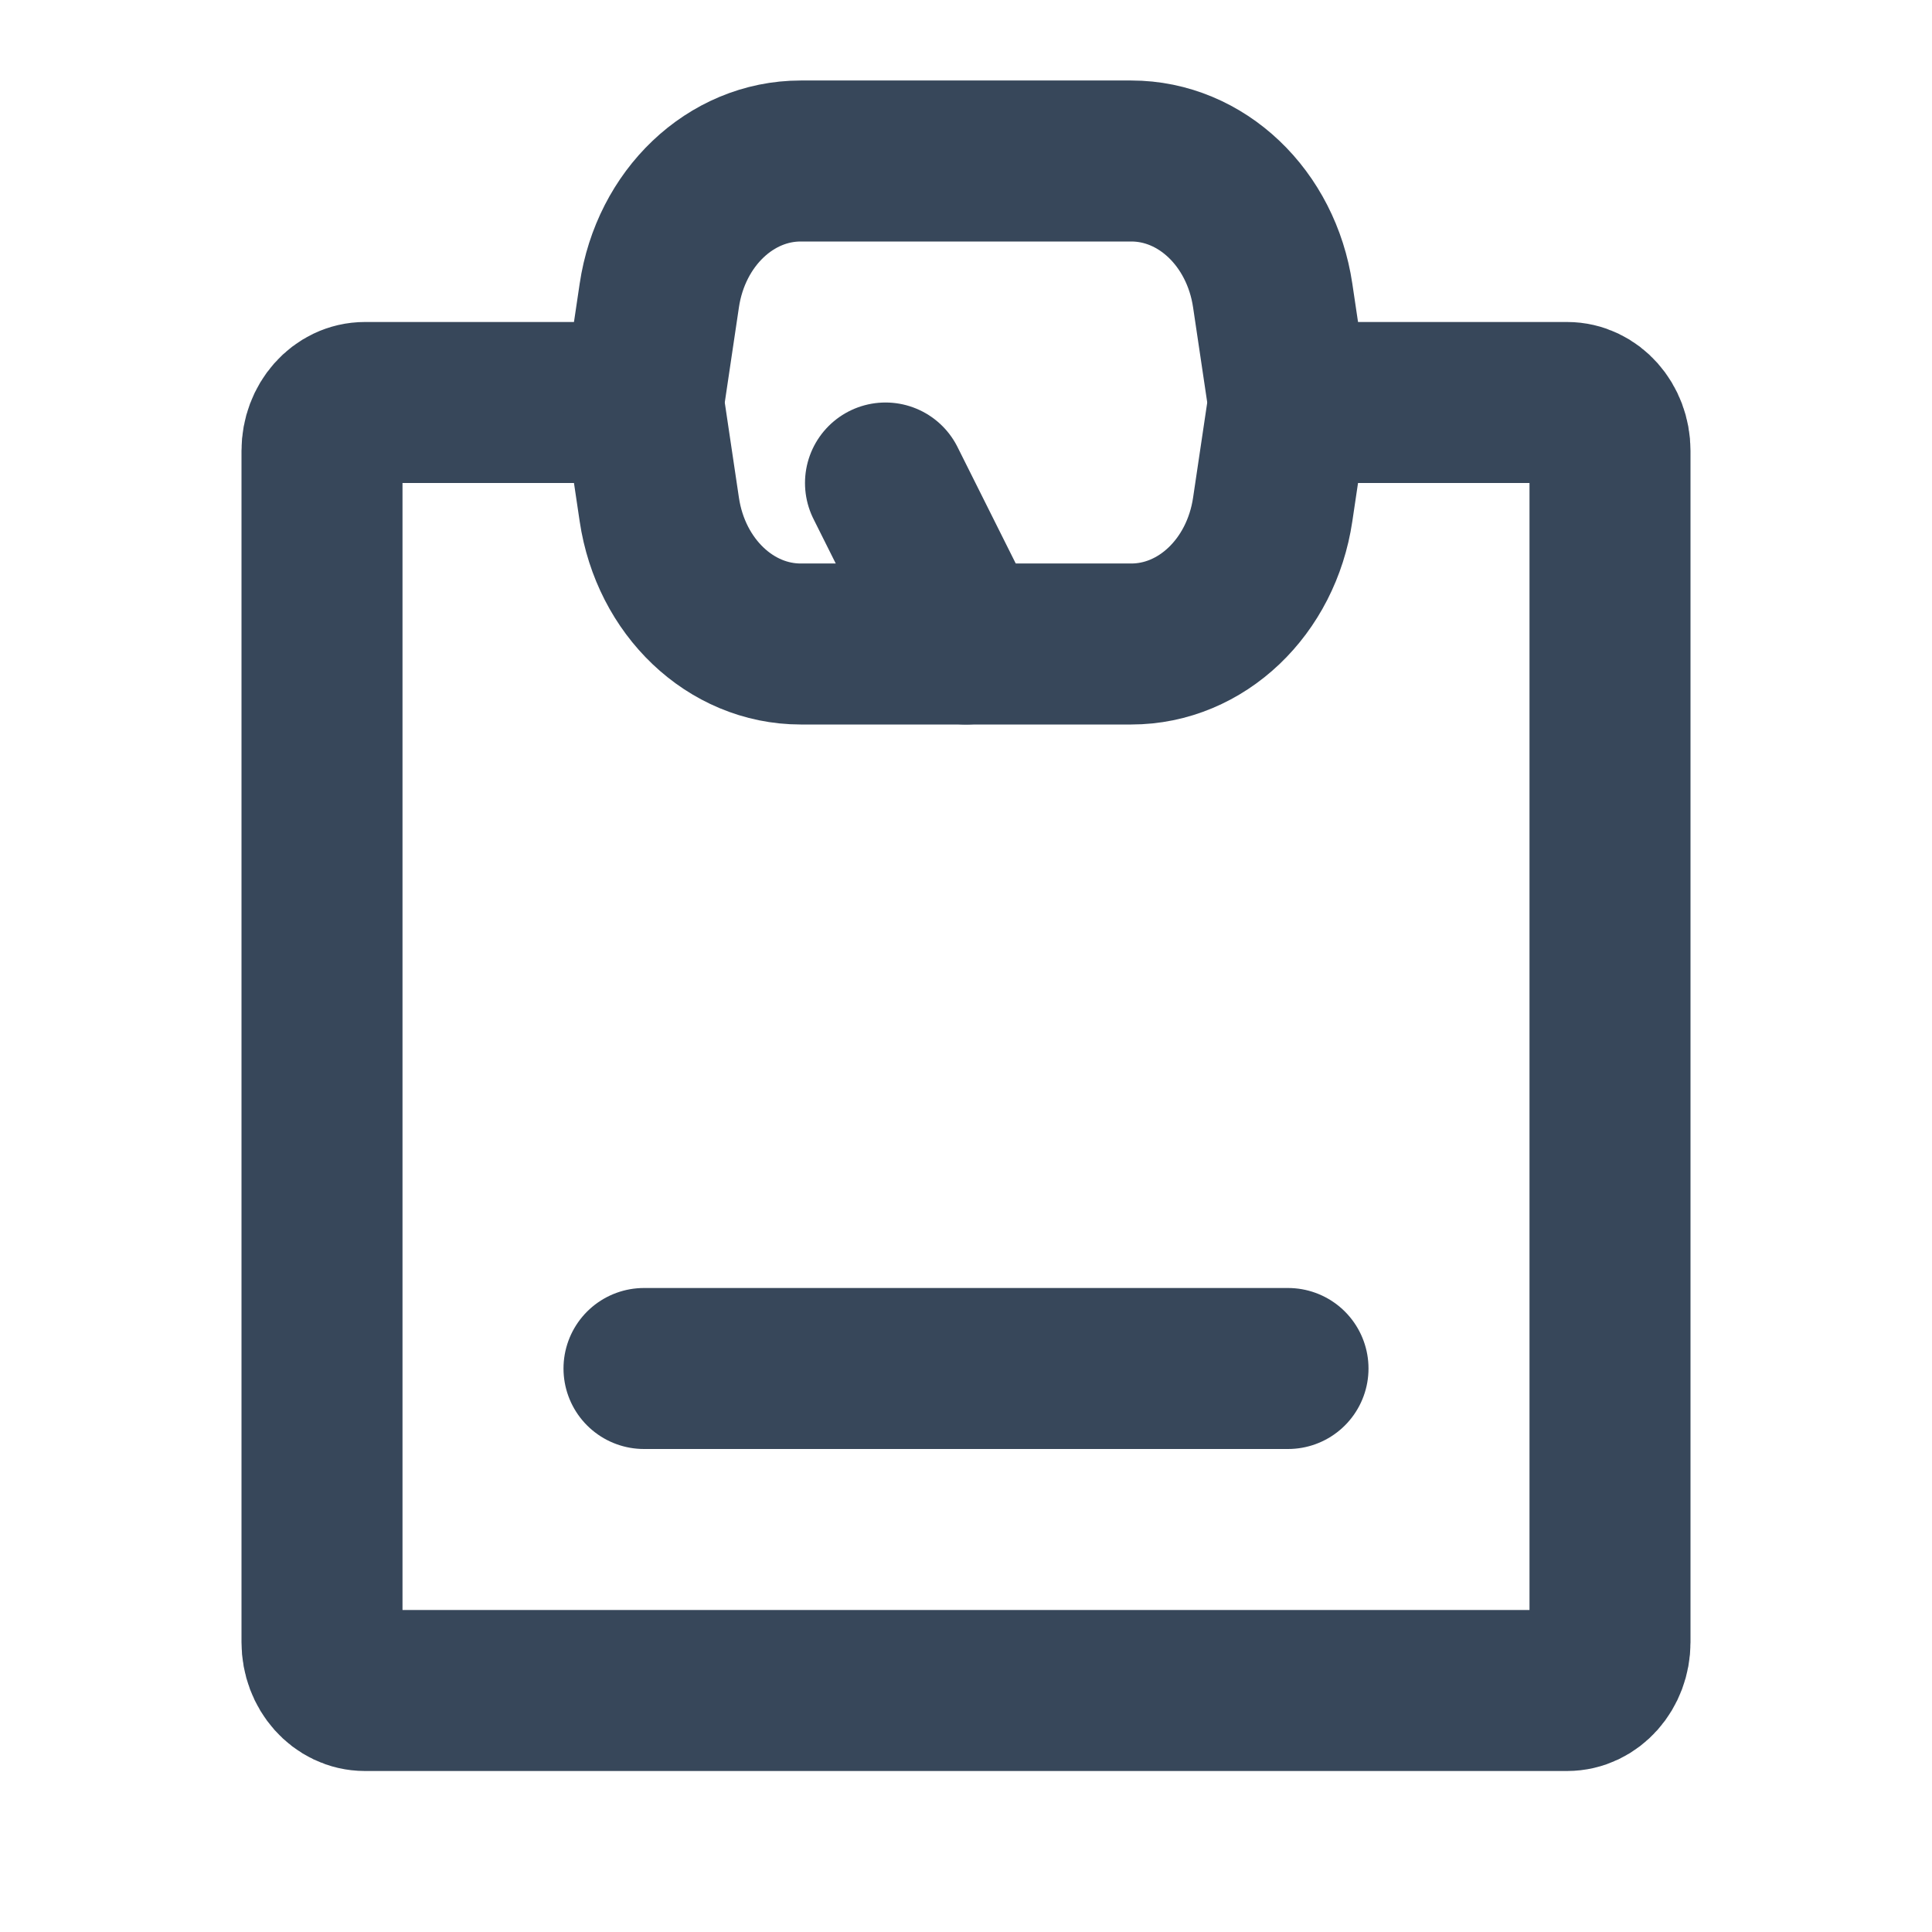
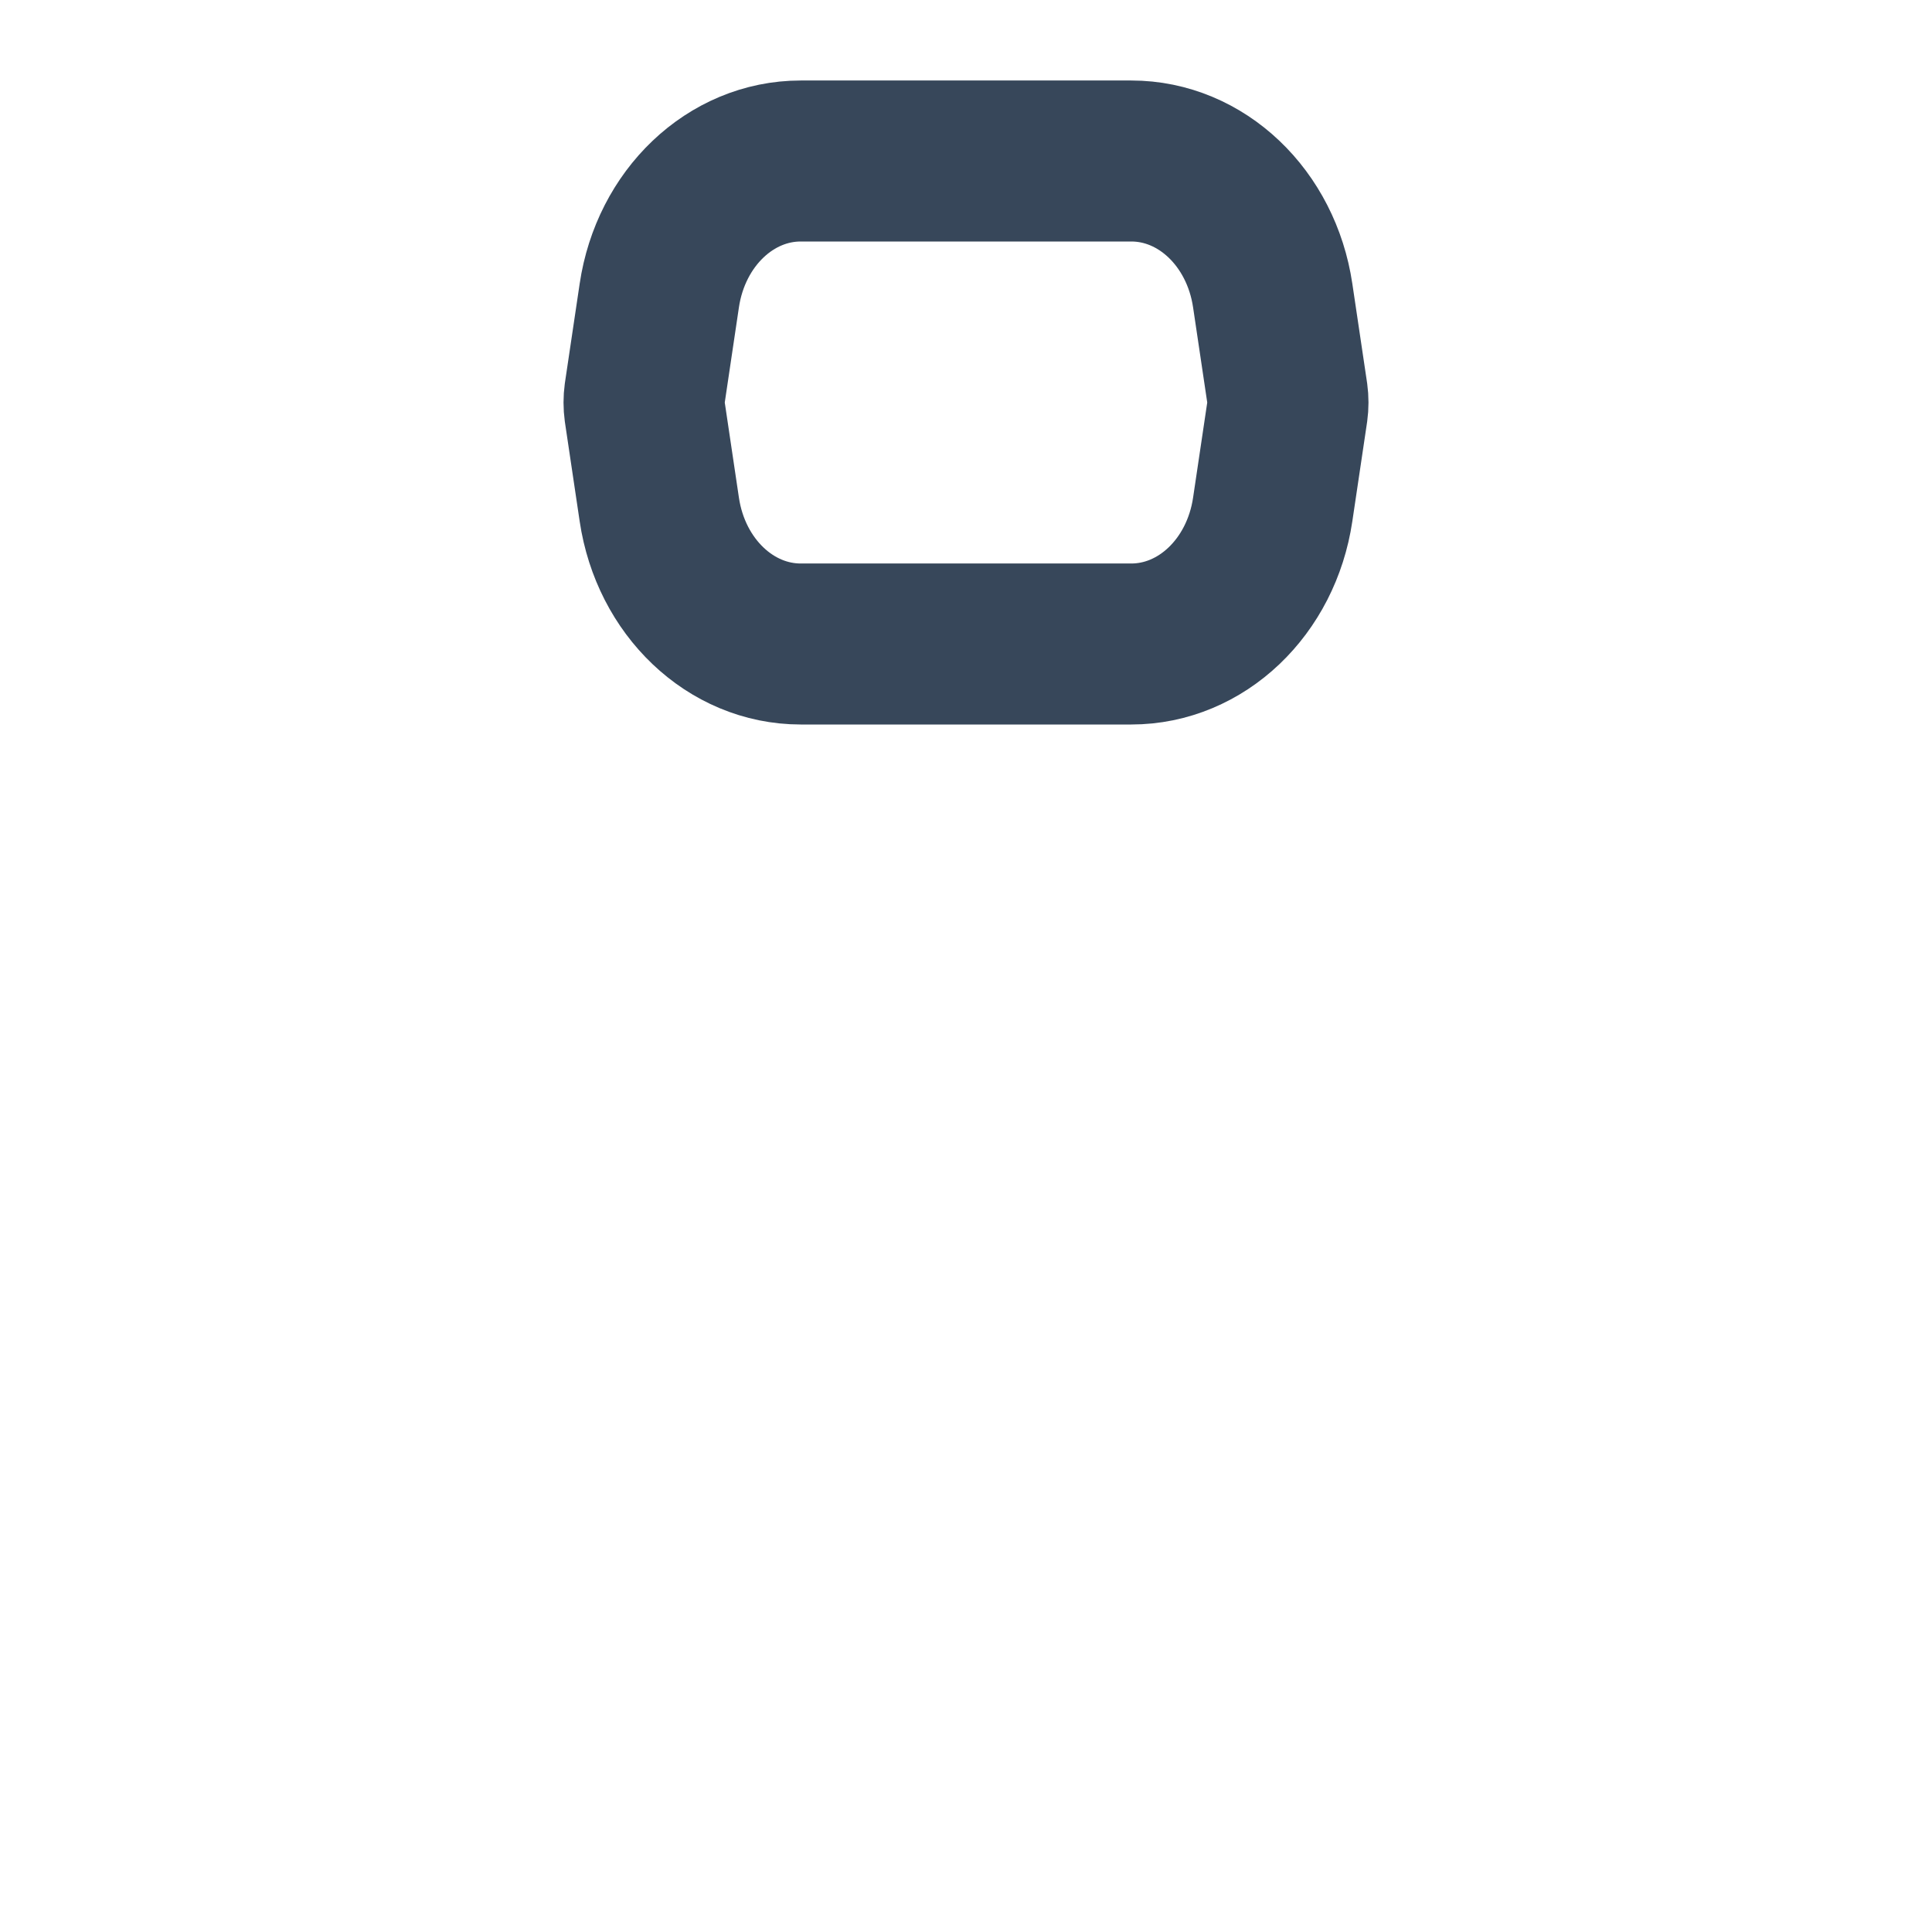
<svg xmlns="http://www.w3.org/2000/svg" width="24" height="24" viewBox="0 0 24 24" fill="none">
  <g id="weight-alt">
-     <path id="Vector" d="M16 5H19.467C19.761 5 20 5.269 20 5.6V20.4C20 20.731 19.761 21 19.467 21H4.533C4.239 21 4 20.731 4 20.4V5.6C4 5.269 4.239 5 4.533 5H8" stroke="#37475A" stroke-width="2" stroke-linecap="round" stroke-linejoin="round" />
    <path id="Vector_2" d="M15.81 6.329L15.993 5.099C16.002 5.033 16.002 4.967 15.993 4.901L15.81 3.671C15.667 2.707 14.924 2 14.053 2H9.947C9.076 2 8.333 2.707 8.19 3.671L8.007 4.901C7.998 4.967 7.998 5.033 8.007 5.099L8.19 6.329C8.333 7.293 9.076 8 9.947 8H14.053C14.924 8 15.667 7.293 15.81 6.329Z" stroke="#37475A" stroke-width="2" stroke-linecap="round" stroke-linejoin="round" />
-     <path id="Vector_3" d="M12 8L11 6" stroke="#37475A" stroke-width="2" stroke-linecap="round" stroke-linejoin="round" />
-     <path id="Vector_4" d="M8 17H16" stroke="#37475A" stroke-width="2" stroke-linecap="round" stroke-linejoin="round" />
  </g>
</svg>